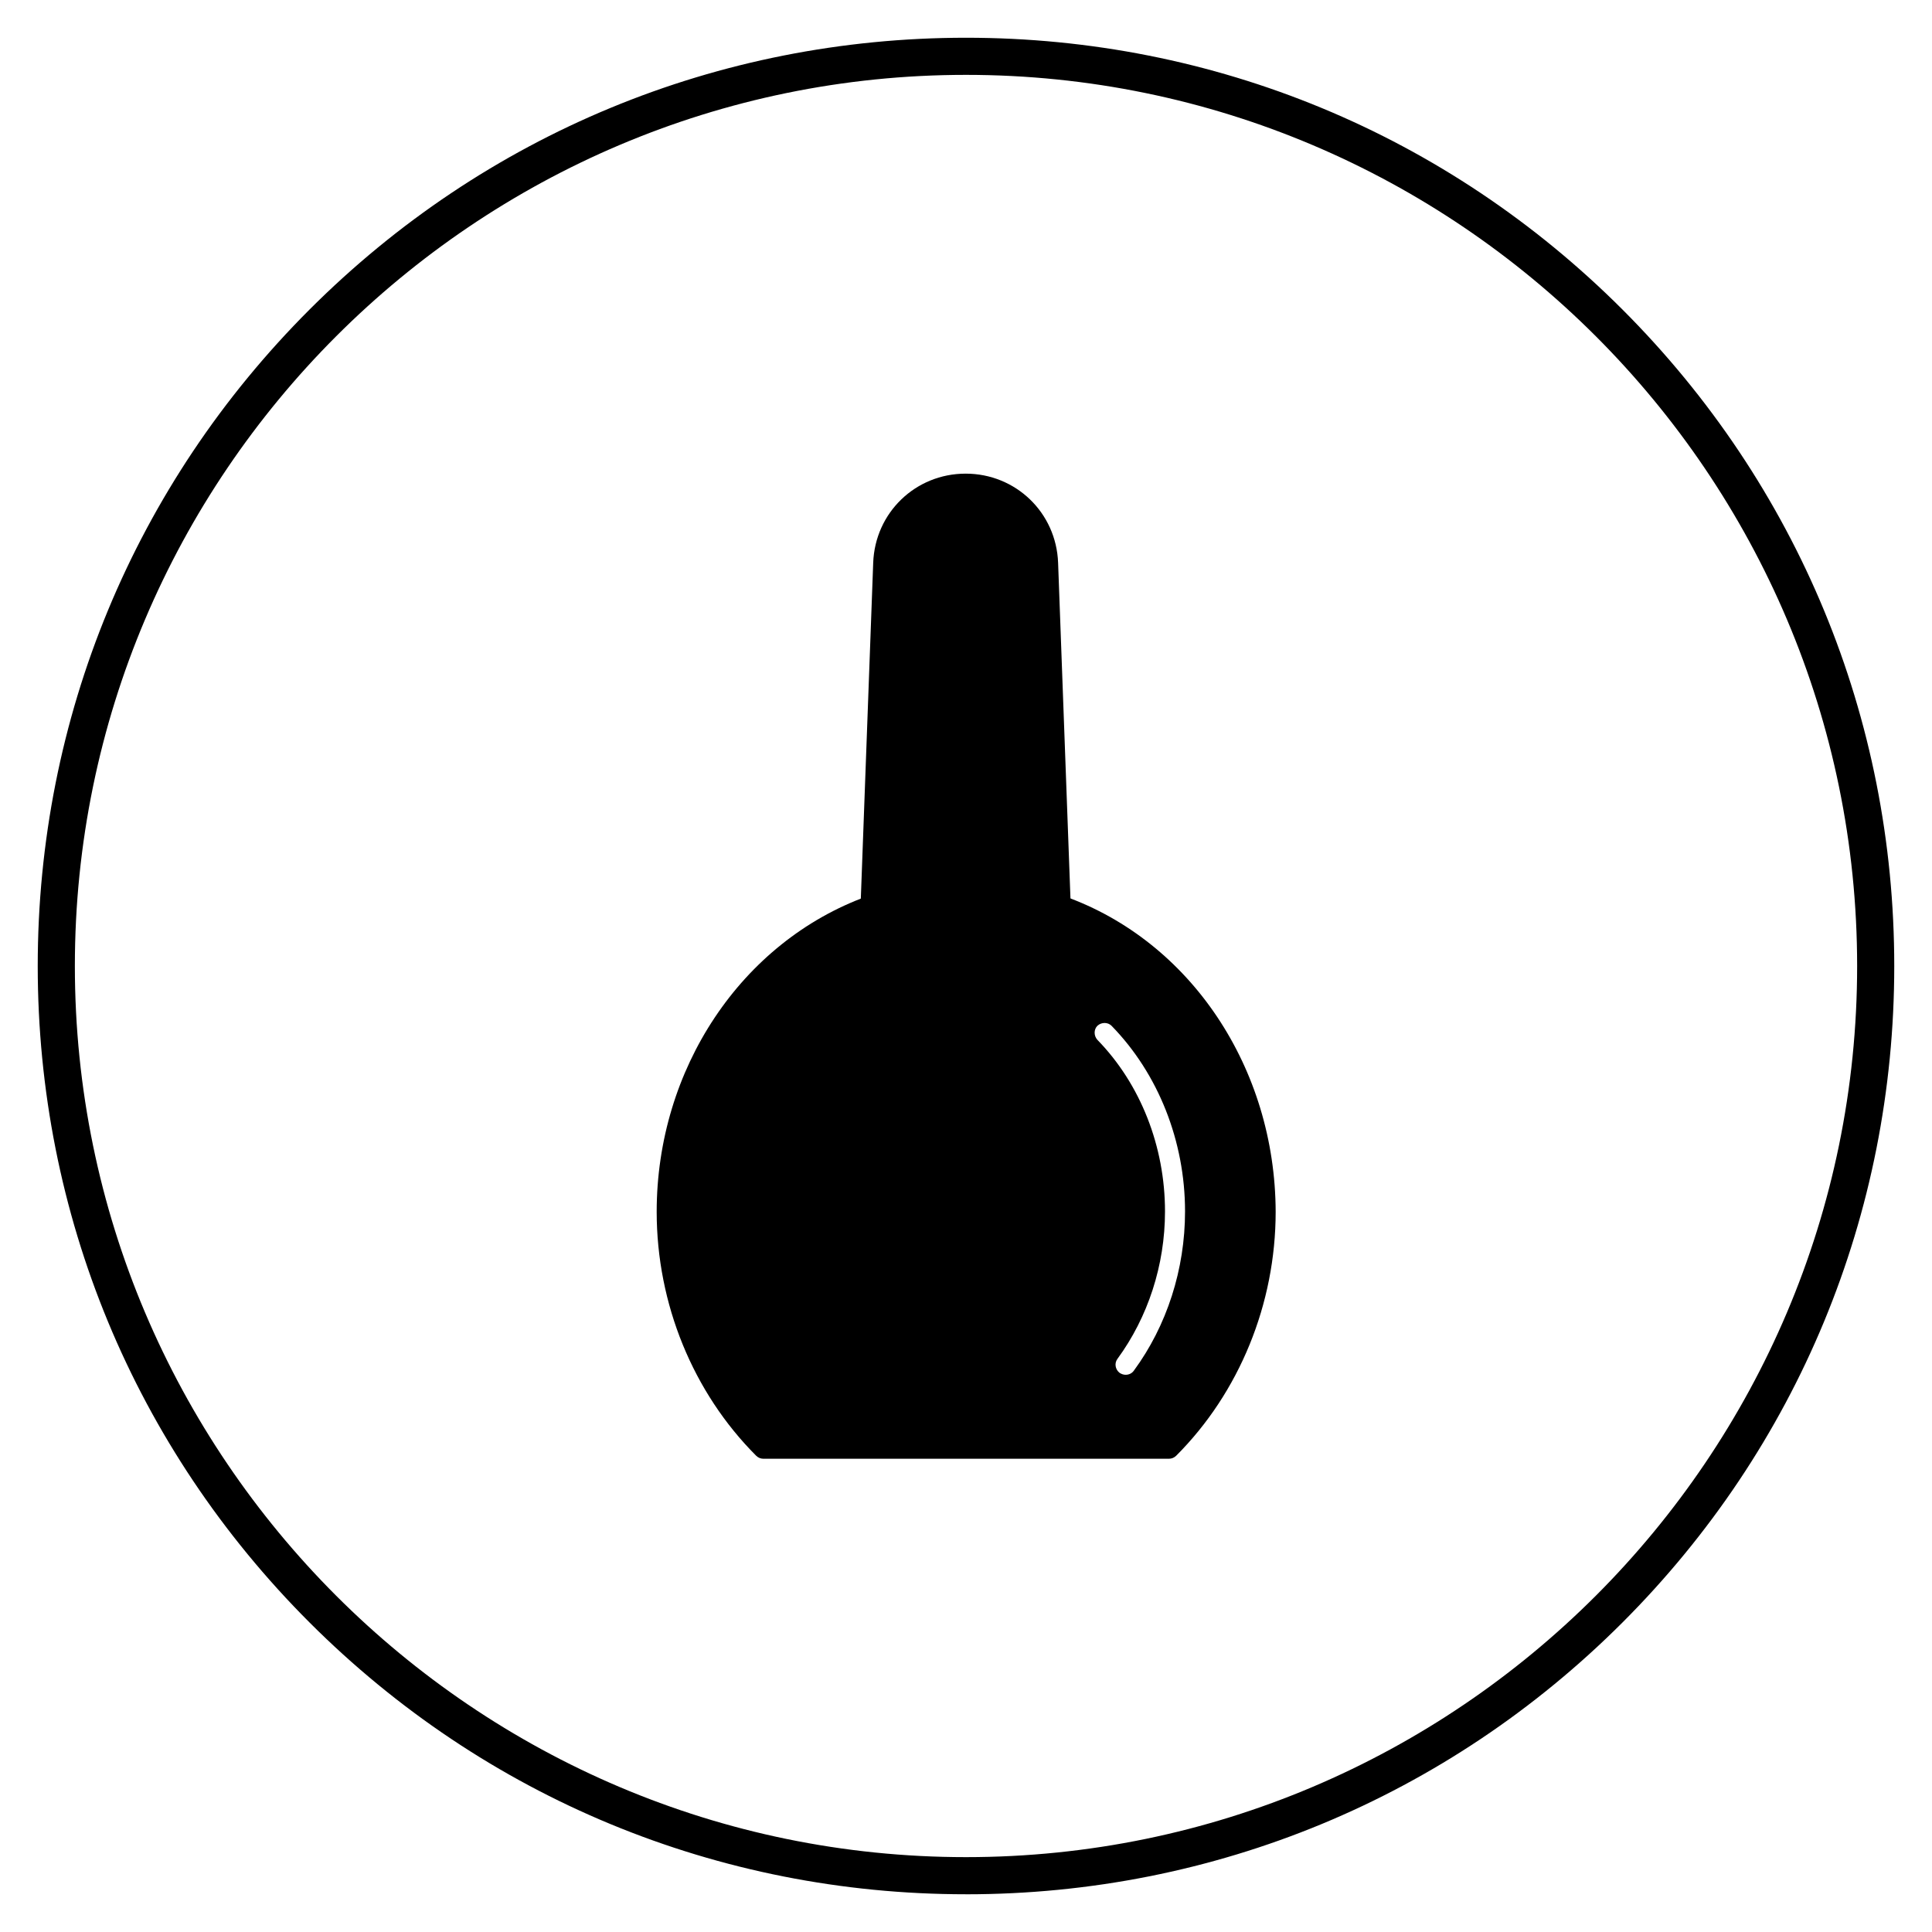
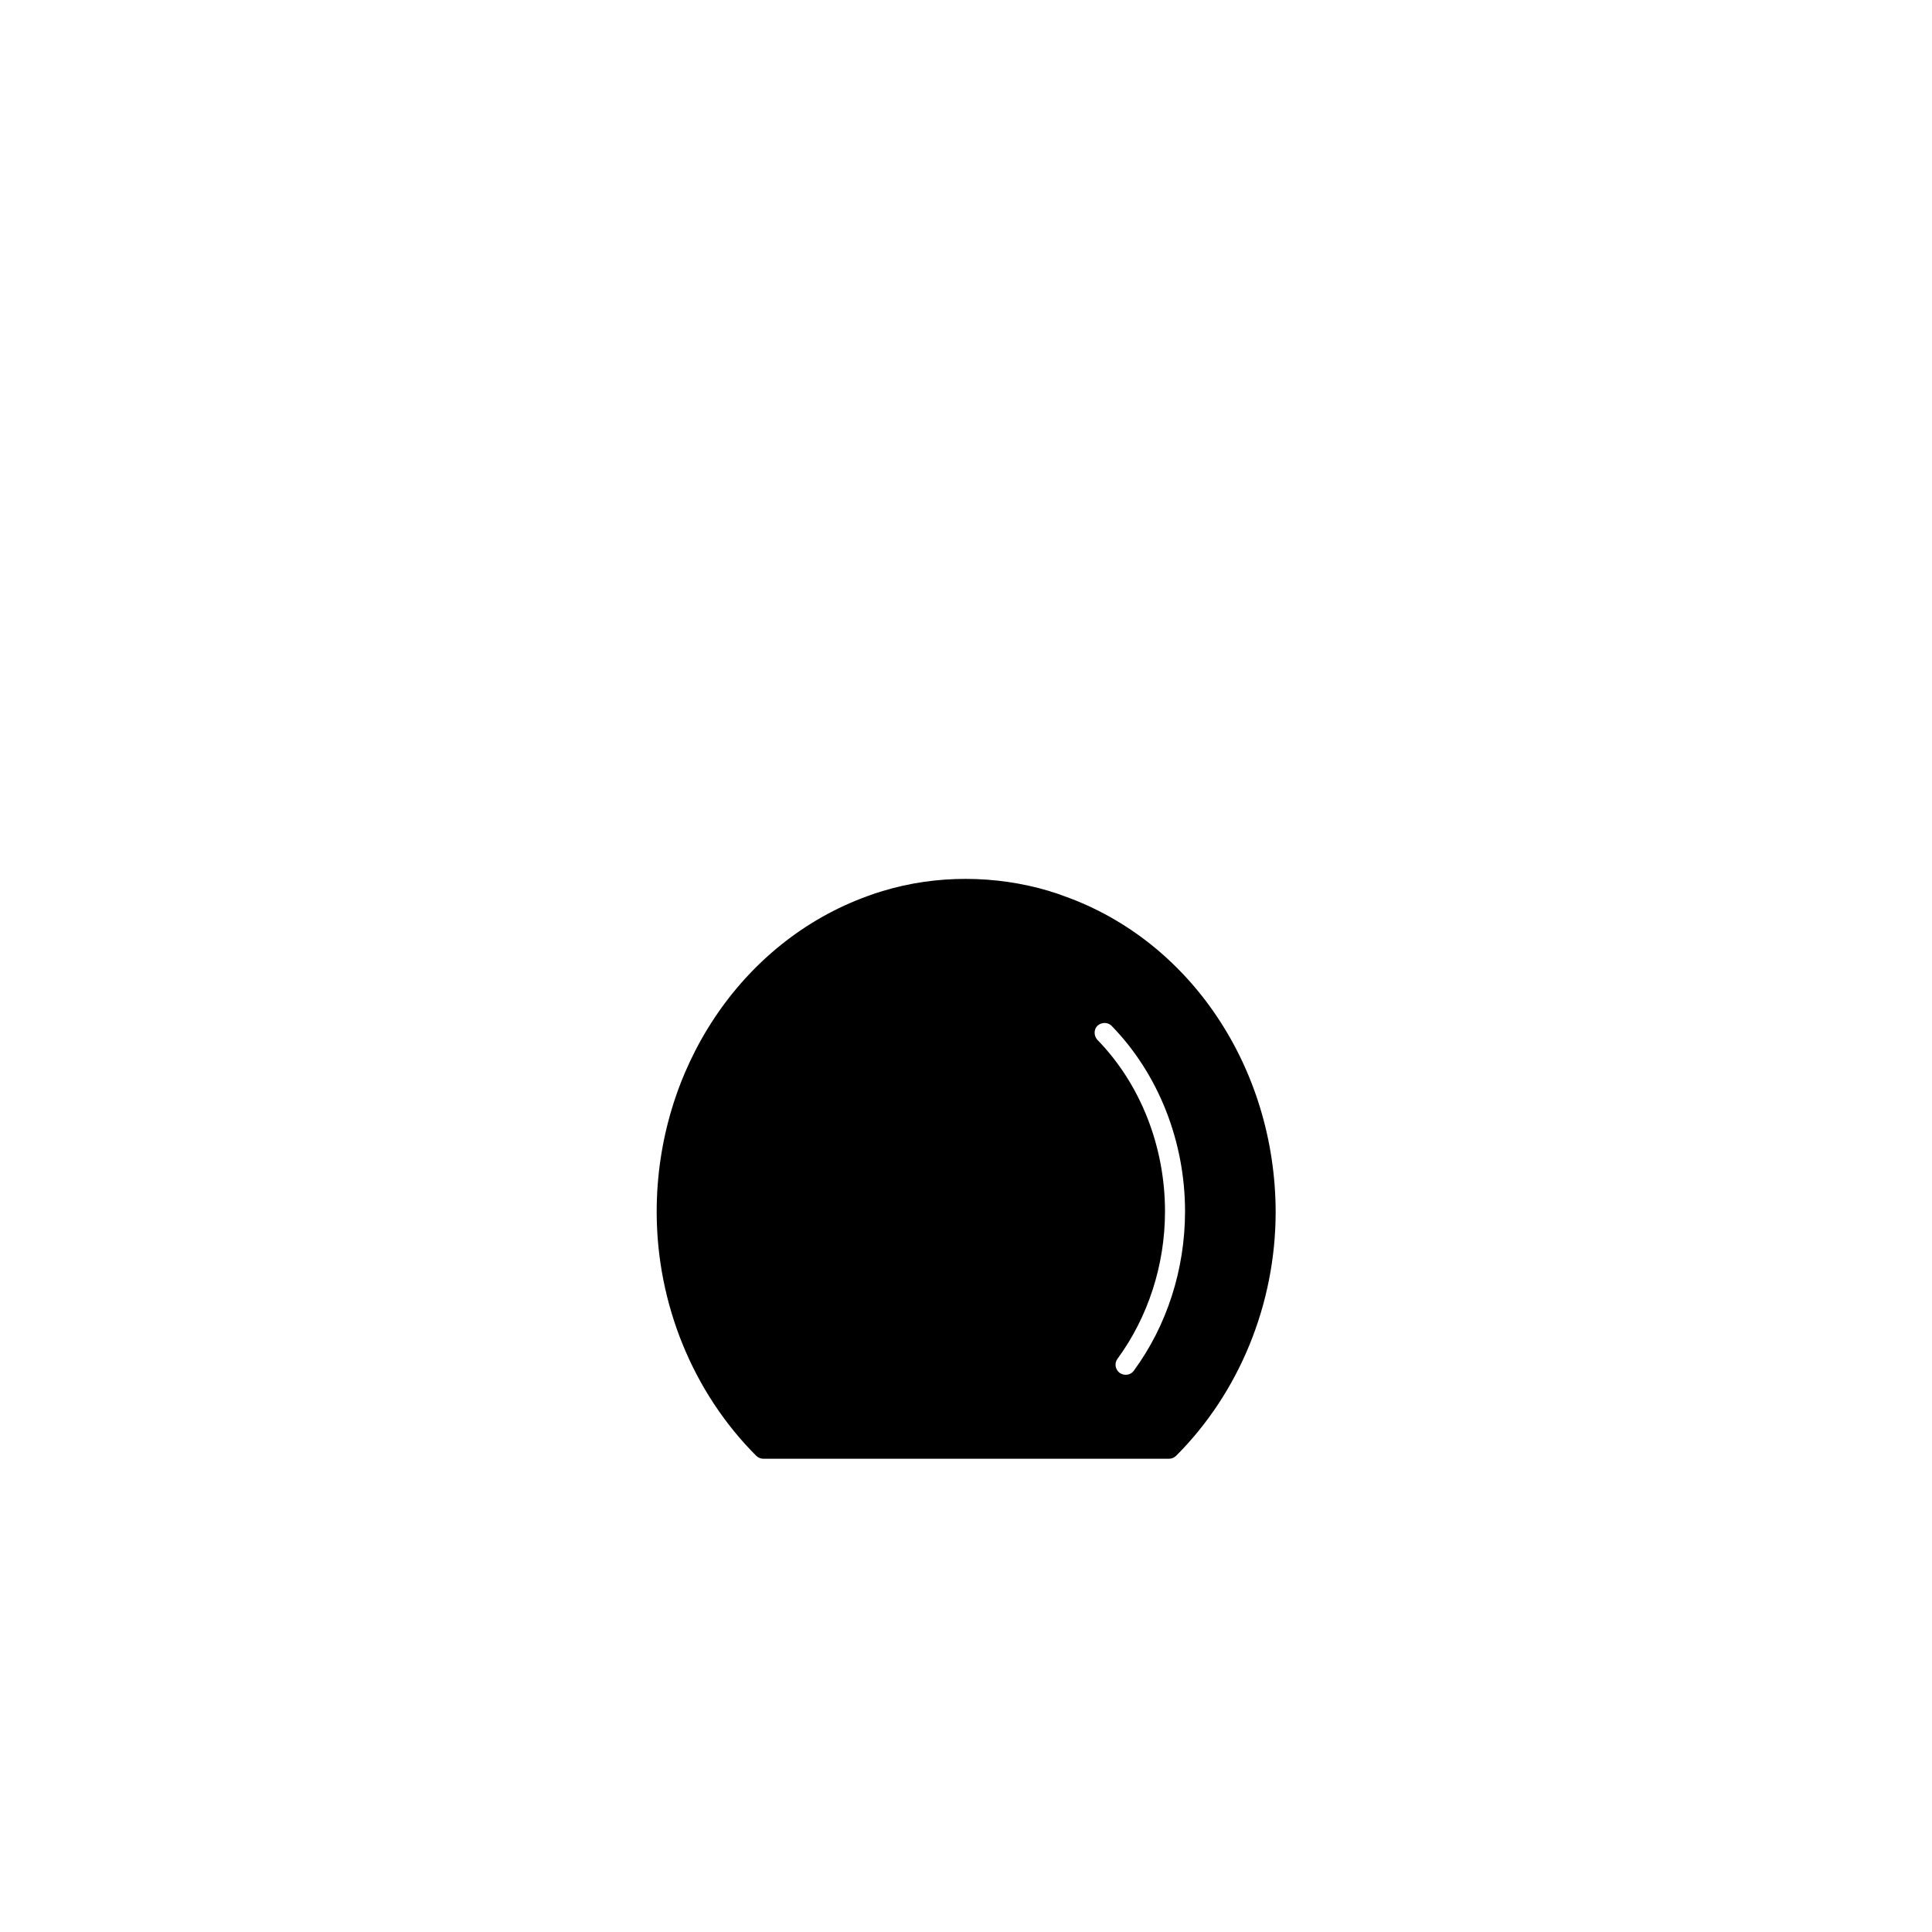
<svg xmlns="http://www.w3.org/2000/svg" fill="#000000" width="800px" height="800px" version="1.1" viewBox="144 144 512 512">
  <g>
    <path d="m426.07 381.5c-1.082-0.395-2.363-0.887-3.543-1.18-0.098-0.098-0.297-0.098-0.492-0.195-14.168-4.231-29.914-4.328-44.082 0-1.379 0.395-2.856 0.887-4.133 1.379-33.359 12.102-55.793 45.758-55.793 83.641 0 24.402 9.645 47.922 26.371 64.648 0.492 0.492 1.18 0.789 1.871 0.789h107.55c0.688 0 1.379-0.297 1.871-0.789 16.727-16.727 26.371-40.246 26.371-64.648-0.102-38.086-22.535-71.738-55.992-83.645zm18.402 125.75c-0.492 0.688-1.277 1.082-2.164 1.082-0.59 0-1.082-0.195-1.574-0.492-1.18-0.887-1.477-2.559-0.59-3.738 8.07-11.02 12.594-24.797 12.594-39.066 0-17.219-6.496-33.75-17.91-45.461-0.984-1.082-0.984-2.754 0-3.738 1.082-0.984 2.754-0.984 3.738 0 12.398 12.695 19.484 30.602 19.484 49.199 0 15.352-4.82 30.309-13.578 42.215z" />
-     <path d="m424.11 386.42c-1.18-0.59-2.461-1.082-3.738-1.477-0.195-0.098-0.395-0.195-0.59-0.297-6.394-2.262-13.086-3.344-19.875-3.344-6.988 0-13.578 1.18-20.367 3.543-1.277 0.395-2.559 0.887-3.738 1.477-0.887 0.395-1.871 0.297-2.559-0.195-0.789-0.492-1.18-1.379-1.18-2.262l3.344-90.727c0.492-13.285 11.219-23.617 24.5-23.617 13.285 0 24.008 10.332 24.5 23.617l3.344 90.824c0 0.887-0.395 1.77-1.18 2.262-0.492 0.297-0.984 0.492-1.477 0.492-0.195-0.098-0.59-0.195-0.984-0.297z" />
-     <path d="m400 646c-65.73 0-127.53-25.586-173.97-72.027-46.445-46.449-72.031-108.24-72.031-173.97 0-65.734 25.586-127.53 72.031-173.97 46.445-46.445 108.24-72.031 173.97-72.031 65.73 0 127.53 25.586 173.97 72.027 46.441 46.449 72.027 108.24 72.027 173.98 0 65.73-25.586 127.53-72.027 173.97-46.449 46.441-108.24 72.027-173.97 72.027zm0-482.16c-130.18 0-236.16 105.98-236.16 236.16s105.98 236.16 236.16 236.16 236.16-105.98 236.16-236.16c0.004-130.18-105.97-236.16-236.16-236.16z" />
  </g>
</svg>